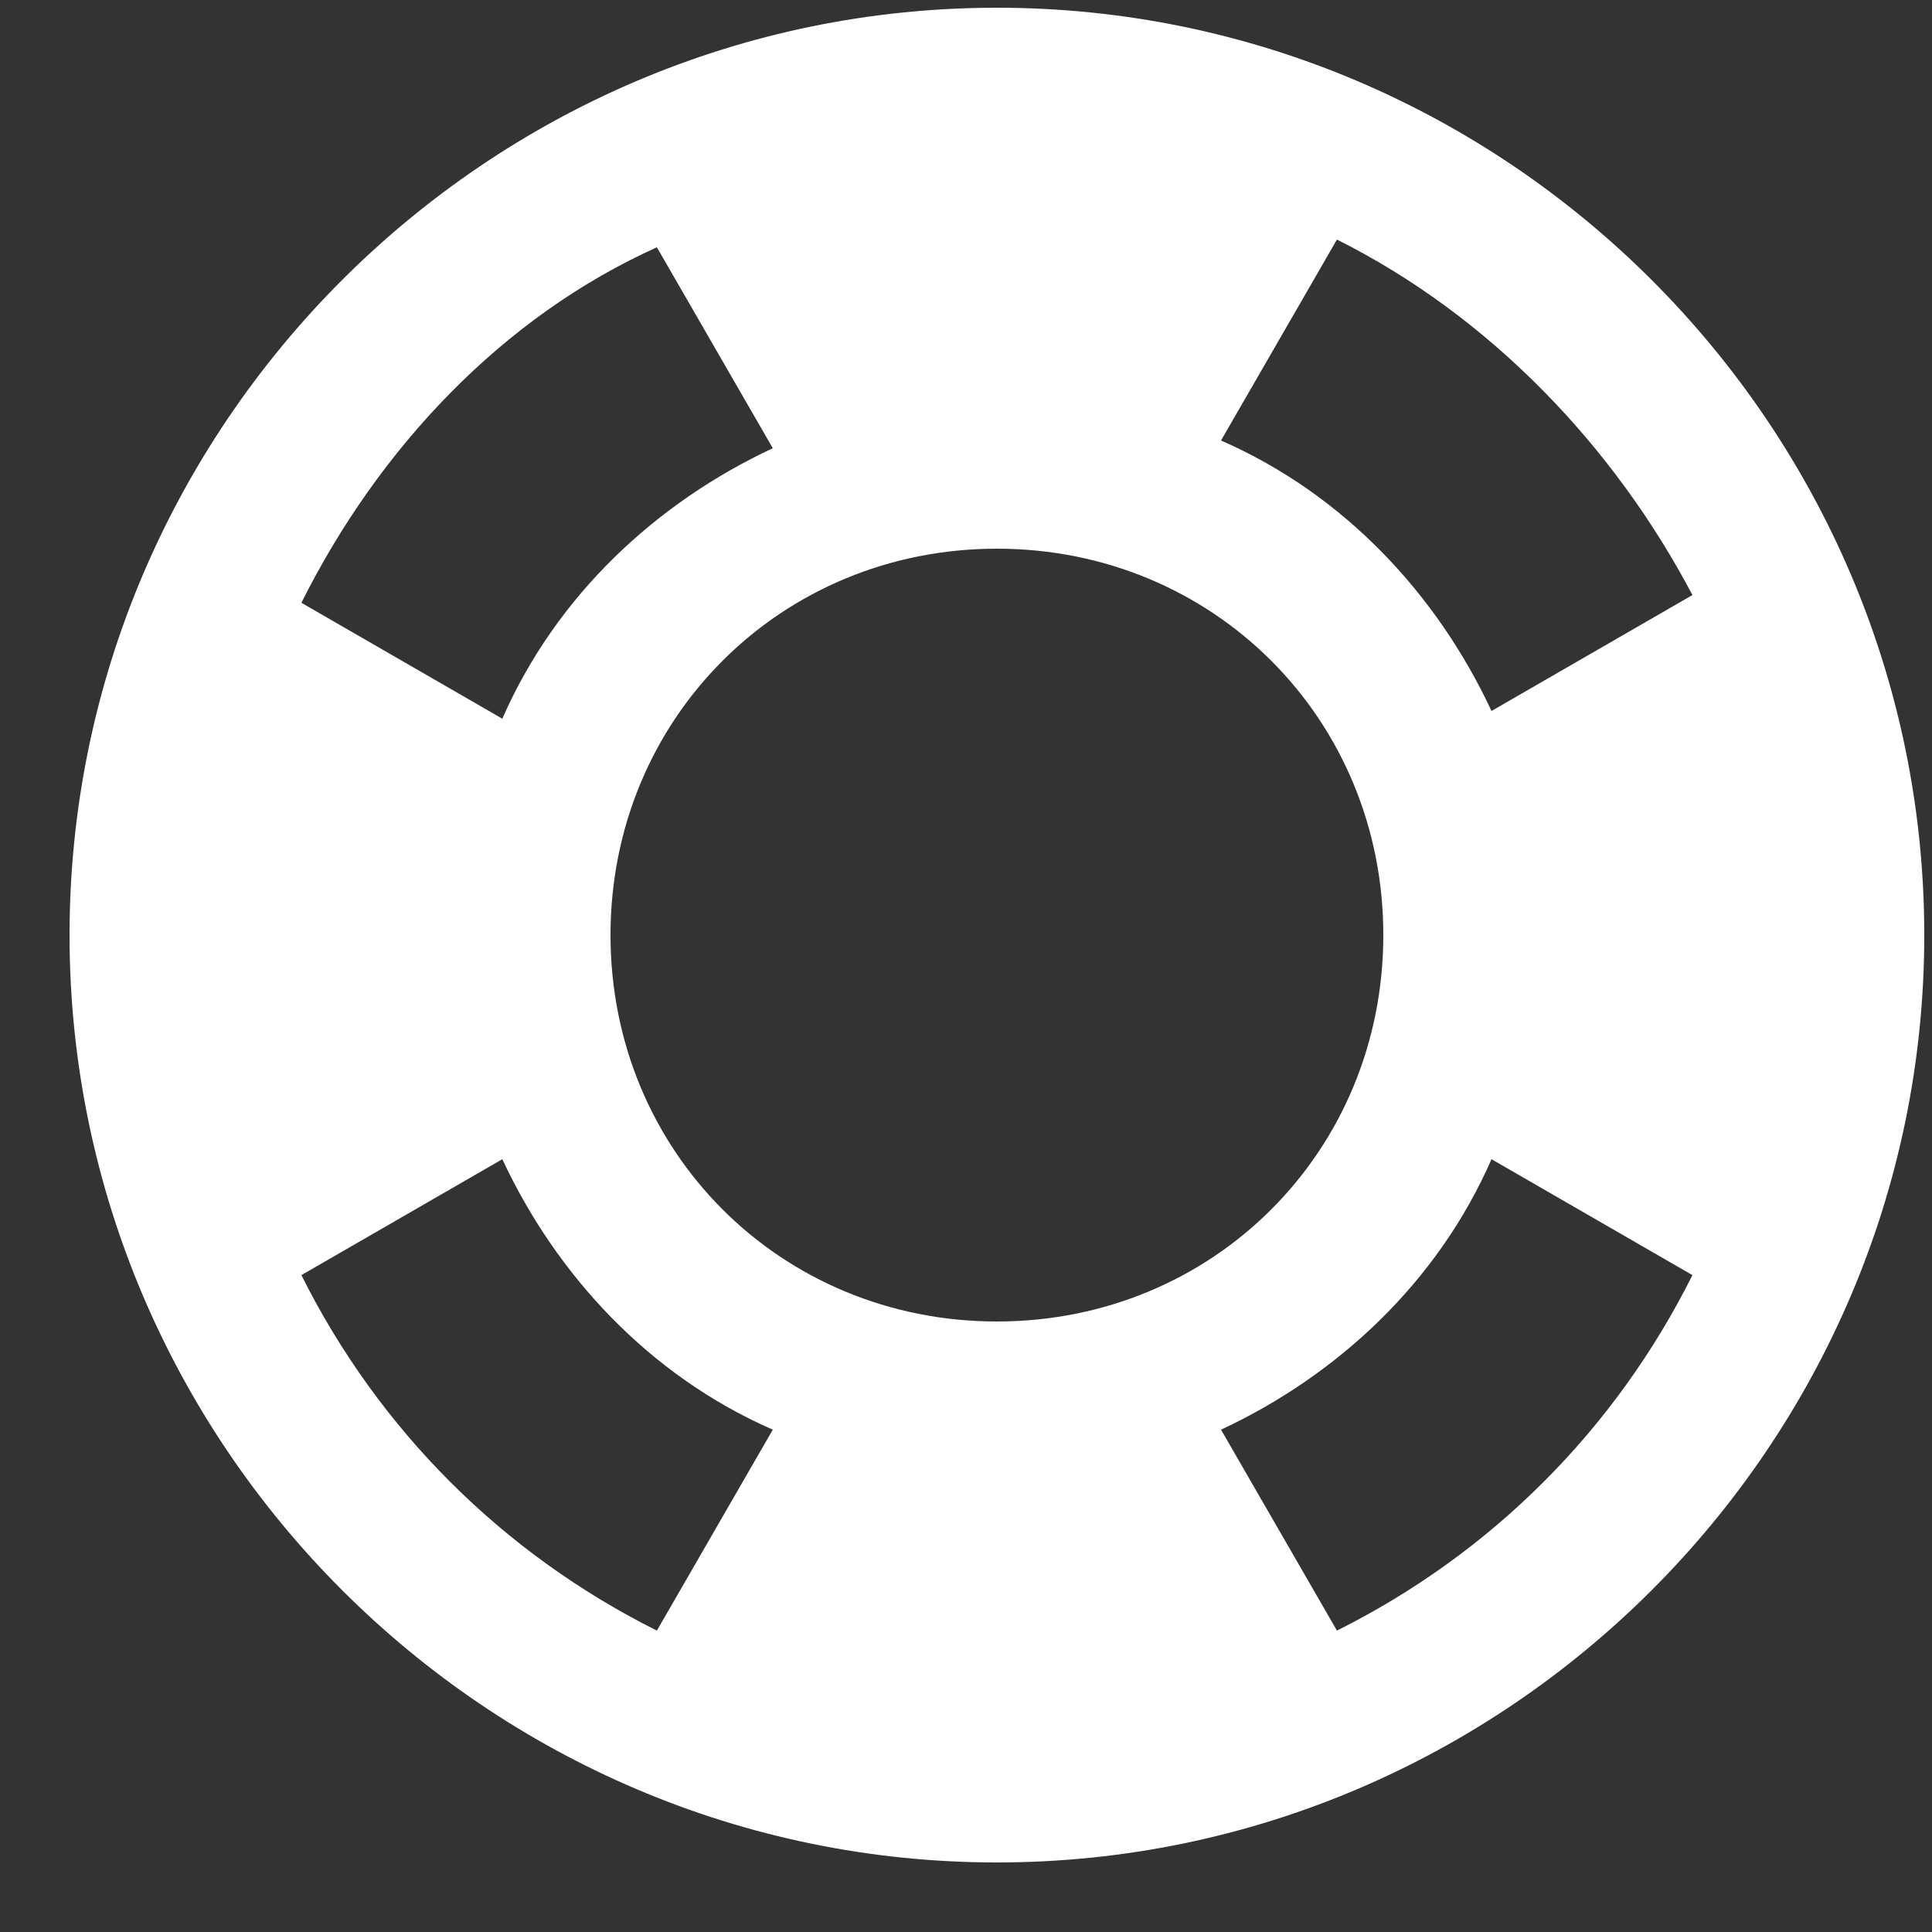
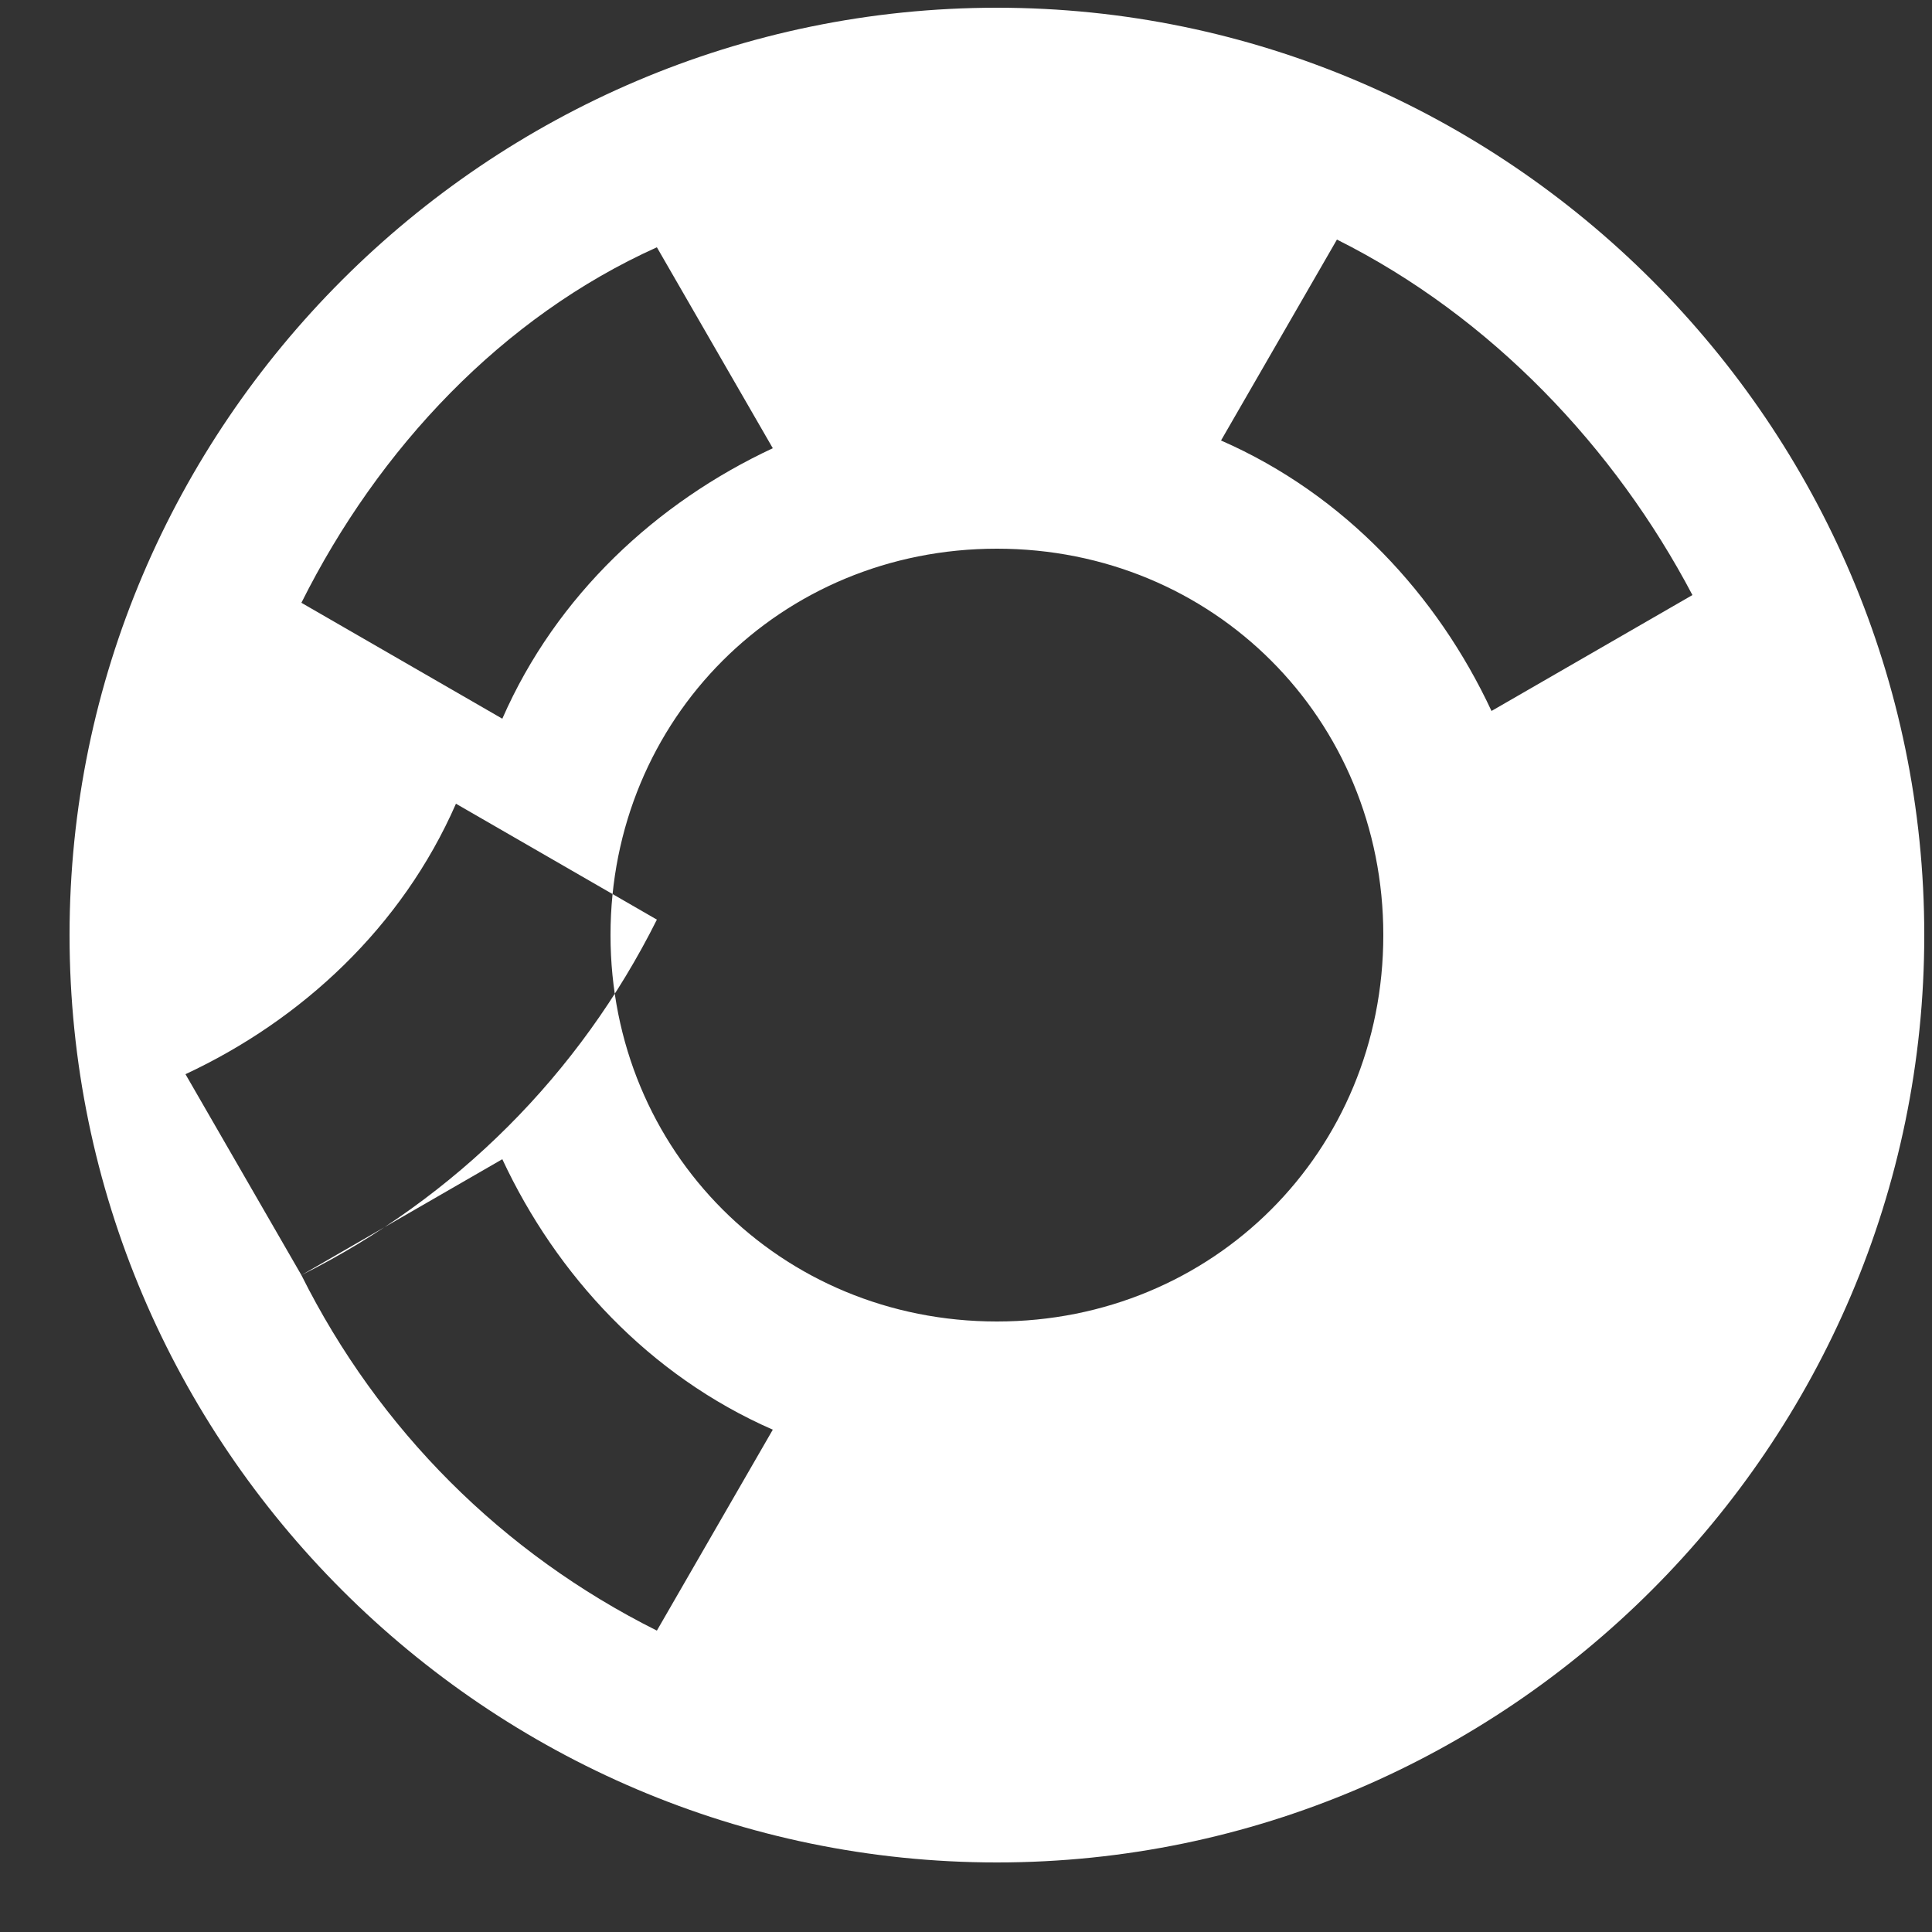
<svg xmlns="http://www.w3.org/2000/svg" width="25" height="25" viewBox="0 0 25 25">
  <rect x="0" y="0" width="25" height="25" fill="#333333" stroke="none" />
-   <path fill="#FFF" fill-rule="nonzero" d="M12.9.1C6.3.1.9 5.5.9 12.1s5.4 12 12 12 12-5.4 12-12-5.4-12-12-12zm9 7.6l-2.6 1.5c-.7-1.5-1.9-2.8-3.5-3.5l1.5-2.6c2 1 3.6 2.7 4.6 4.6zm-9 9.4c-2.8 0-5-2.2-5-5s2.2-5 5-5 5 2.2 5 5-2.2 5-5 5zM8.5 3.2L10 5.8c-1.5.7-2.8 1.9-3.5 3.5L3.9 7.8c1-2 2.6-3.7 4.6-4.6zM3.9 16.5L6.5 15c.7 1.5 1.9 2.8 3.5 3.5l-1.5 2.6c-2-1-3.6-2.6-4.6-4.6zm13.4 4.6l-1.5-2.6c1.5-.7 2.8-1.9 3.5-3.5l2.6 1.5c-1 2-2.6 3.6-4.6 4.6z" />
+   <path fill="#FFF" fill-rule="nonzero" d="M12.9.1C6.3.1.9 5.5.9 12.1s5.4 12 12 12 12-5.4 12-12-5.4-12-12-12zm9 7.6l-2.6 1.5c-.7-1.5-1.9-2.8-3.5-3.5l1.5-2.6c2 1 3.6 2.7 4.6 4.6zm-9 9.4c-2.8 0-5-2.2-5-5s2.2-5 5-5 5 2.2 5 5-2.2 5-5 5zM8.5 3.2L10 5.8c-1.5.7-2.8 1.9-3.5 3.5L3.9 7.8c1-2 2.6-3.7 4.6-4.6zM3.9 16.5L6.5 15c.7 1.5 1.9 2.8 3.5 3.5l-1.5 2.6c-2-1-3.6-2.6-4.6-4.6zl-1.5-2.6c1.5-.7 2.8-1.9 3.5-3.5l2.6 1.5c-1 2-2.6 3.6-4.6 4.6z" />
</svg>